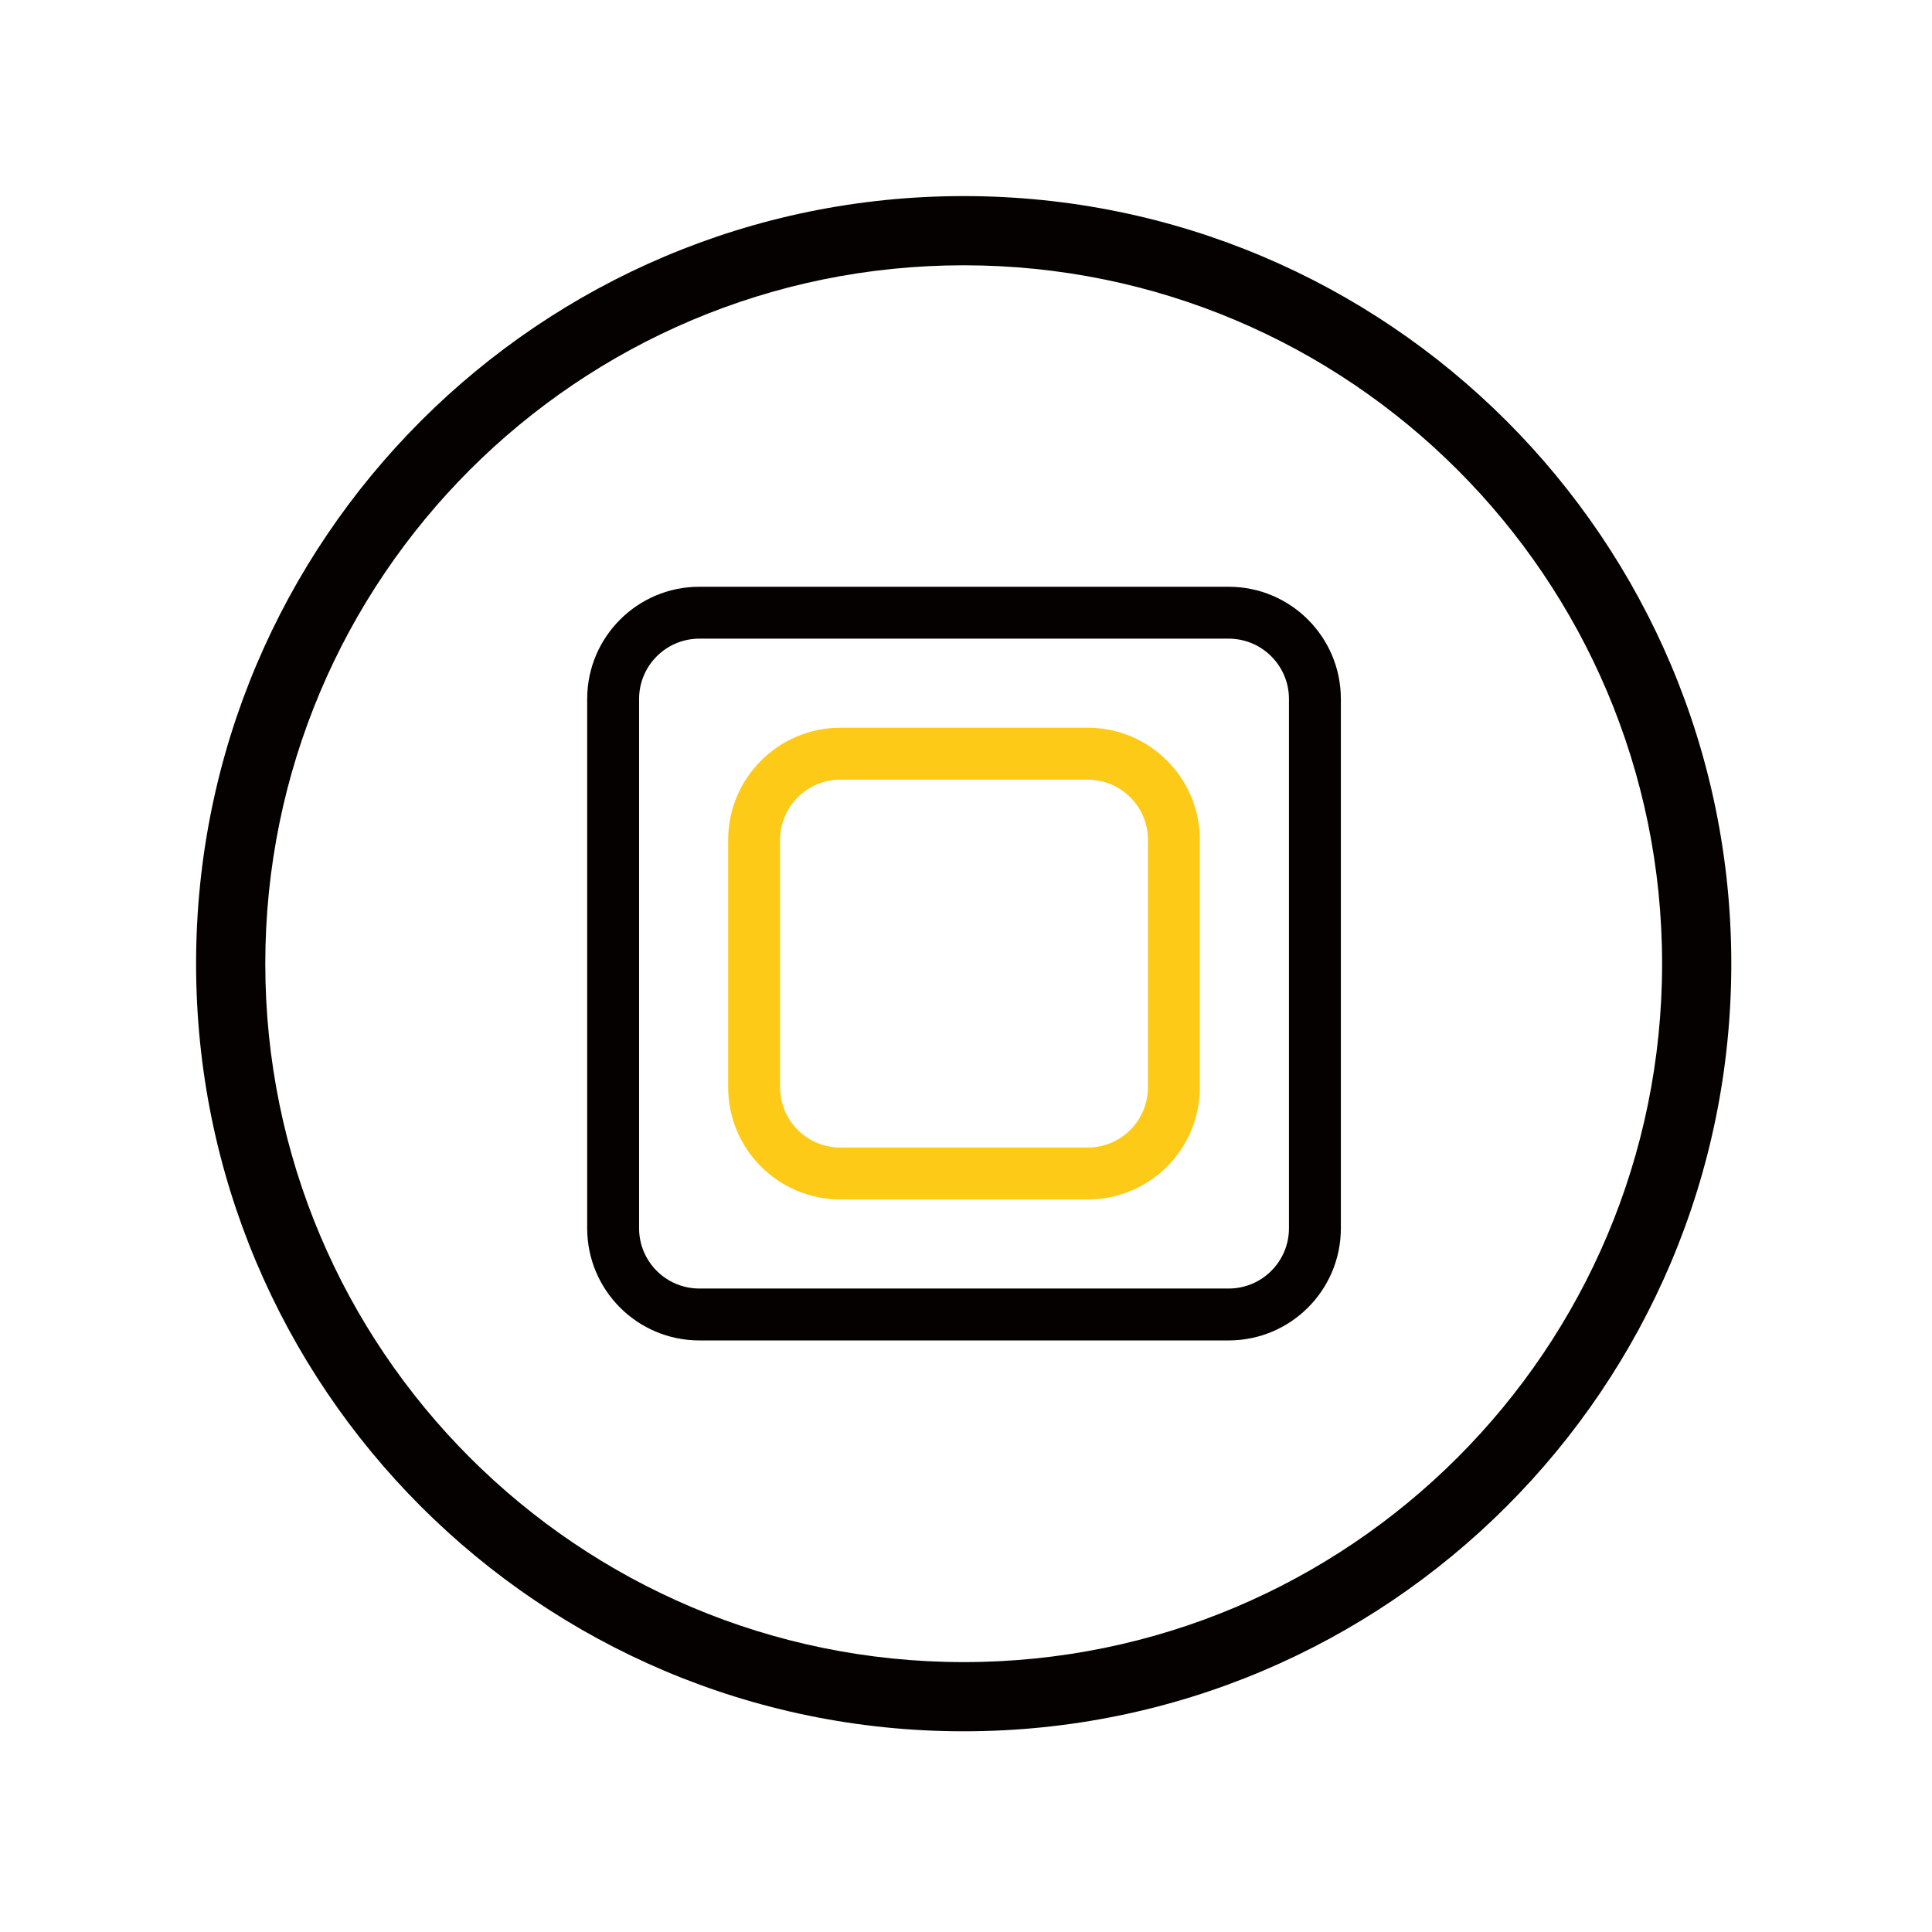
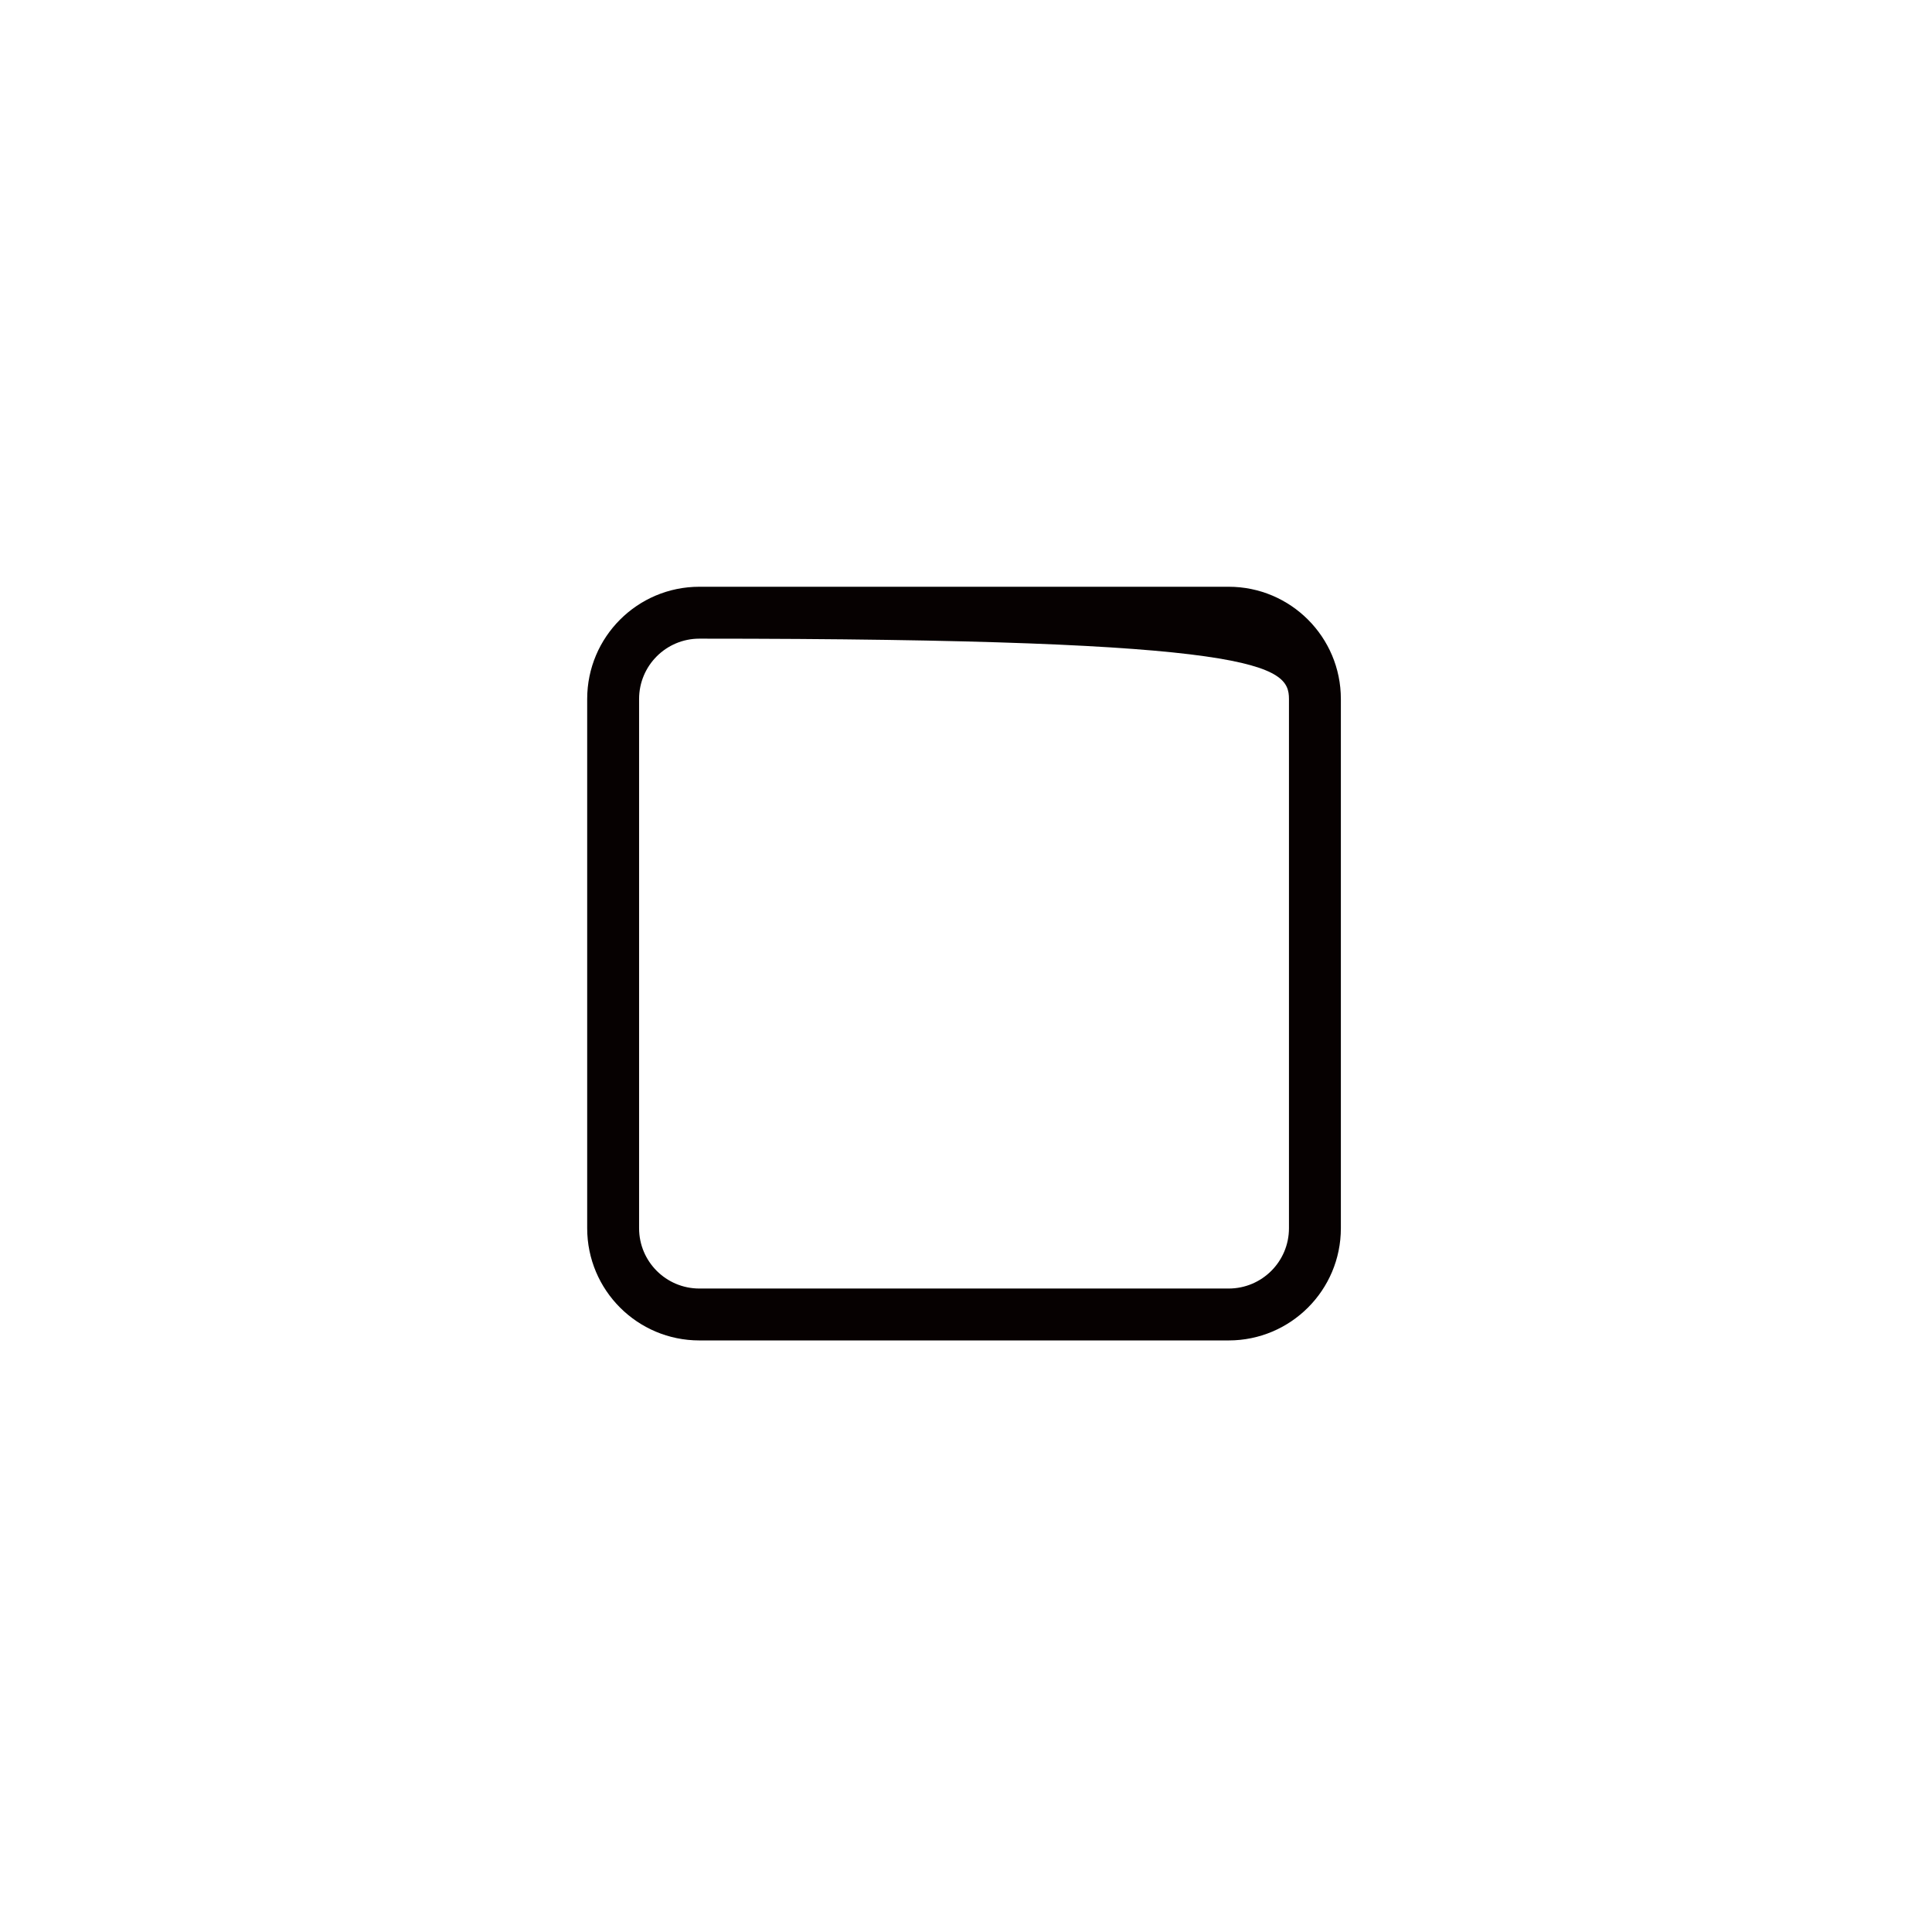
<svg xmlns="http://www.w3.org/2000/svg" width="67px" height="67px" viewBox="0 0 67 67" version="1.1">
  <title>4</title>
  <g id="页面-1" stroke="none" stroke-width="1" fill="none" fill-rule="evenodd">
    <g id="画板" transform="translate(-294, -54)" fill-rule="nonzero">
      <g id="编组" transform="translate(302, 62)">
-         <path d="M34.608,12.348 L16.254,12.348 C14.105,12.348 12.363,14.091 12.363,16.24 L12.363,34.594 C12.363,36.743 14.105,38.485 16.254,38.485 L34.608,38.485 C36.757,38.485 38.5,36.743 38.5,34.594 L38.5,16.24 C38.5,14.091 36.757,12.348 34.608,12.348 Z M16.254,14.148 L34.608,14.148 C35.763,14.148 36.7,15.085 36.7,16.24 L36.7,34.594 C36.7,35.749 35.764,36.685 34.608,36.685 L16.254,36.685 C15.099,36.685 14.163,35.749 14.163,34.594 L14.163,16.24 C14.163,15.085 15.1,14.148 16.254,14.148 Z" id="Stroke-1" fill="#060101" />
-         <path d="M29.719,17.237 L21.144,17.237 C18.995,17.237 17.252,18.98 17.252,21.129 L17.252,29.705 C17.252,31.854 18.995,33.596 21.144,33.596 L29.719,33.596 C31.868,33.596 33.61,31.854 33.61,29.705 L33.61,21.129 C33.61,18.98 31.868,17.237 29.719,17.237 Z M21.144,19.037 L29.719,19.037 C30.874,19.037 31.81,19.974 31.81,21.129 L31.81,29.705 C31.81,30.86 30.874,31.796 29.719,31.796 L21.144,31.796 C19.989,31.796 19.052,30.86 19.052,29.705 L19.052,21.129 C19.052,19.974 19.989,19.037 21.144,19.037 Z" id="Stroke-3" fill="#FCCA17" />
-         <path d="M25.42,-1.2 C10.718,-1.2 -1.2,10.719 -1.2,25.42 C-1.2,40.122 10.718,52.04 25.42,52.04 C40.122,52.04 52.04,40.122 52.04,25.42 C52.04,10.718 40.122,-1.2 25.42,-1.2 Z M25.42,1.2 C38.796,1.2 49.64,12.044 49.64,25.42 C49.64,38.796 38.796,49.64 25.42,49.64 C12.044,49.64 1.2,38.796 1.2,25.42 C1.2,12.044 12.044,1.2 25.42,1.2 Z" id="Stroke-5" fill="#060101" />
+         <path d="M34.608,12.348 L16.254,12.348 C14.105,12.348 12.363,14.091 12.363,16.24 L12.363,34.594 C12.363,36.743 14.105,38.485 16.254,38.485 L34.608,38.485 C36.757,38.485 38.5,36.743 38.5,34.594 L38.5,16.24 C38.5,14.091 36.757,12.348 34.608,12.348 Z M16.254,14.148 C35.763,14.148 36.7,15.085 36.7,16.24 L36.7,34.594 C36.7,35.749 35.764,36.685 34.608,36.685 L16.254,36.685 C15.099,36.685 14.163,35.749 14.163,34.594 L14.163,16.24 C14.163,15.085 15.1,14.148 16.254,14.148 Z" id="Stroke-1" fill="#060101" />
      </g>
    </g>
  </g>
</svg>